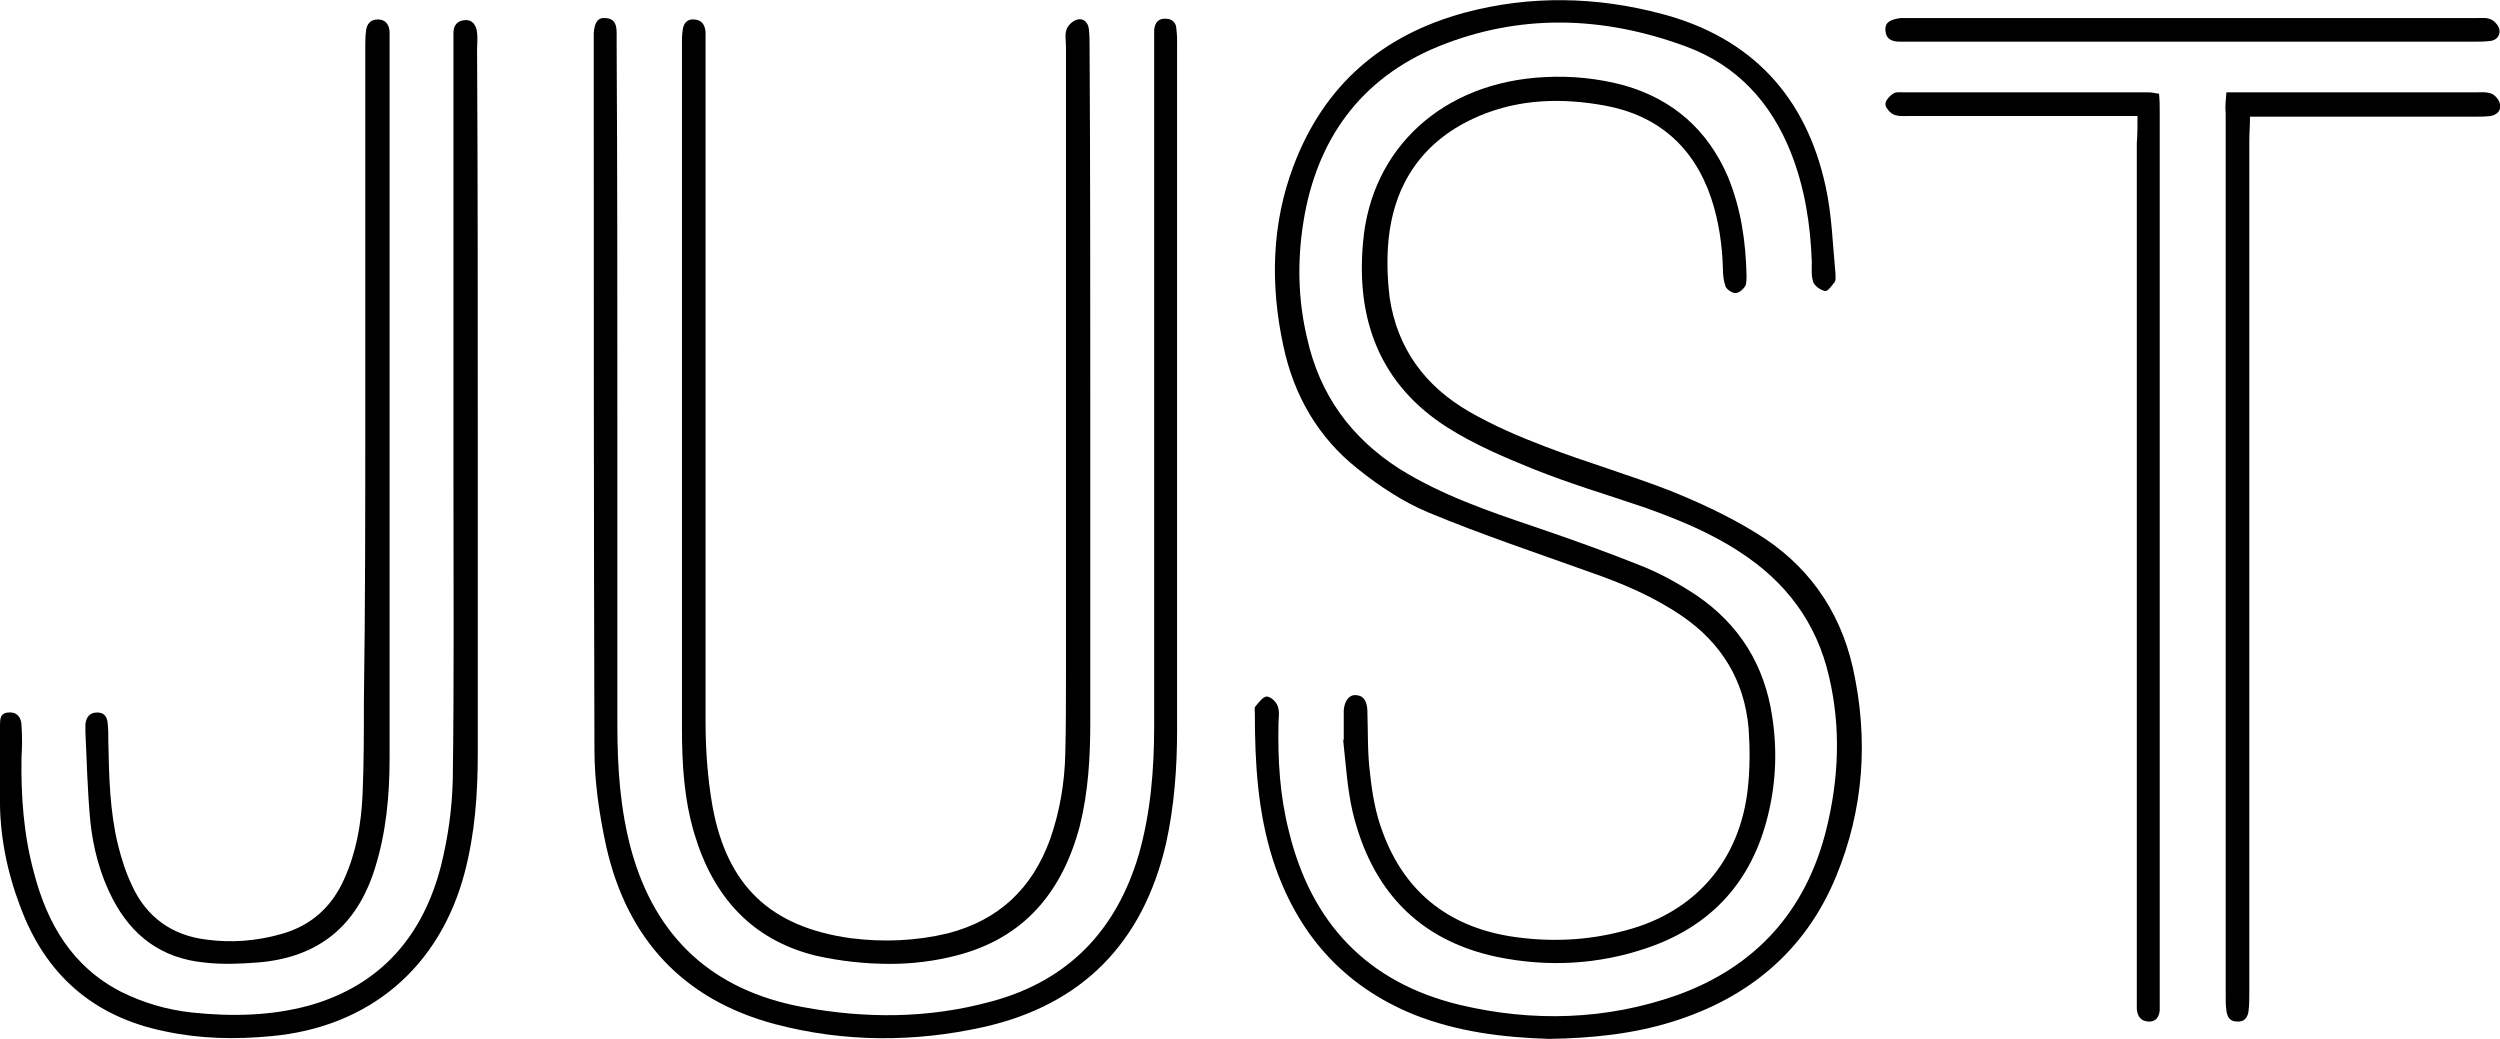
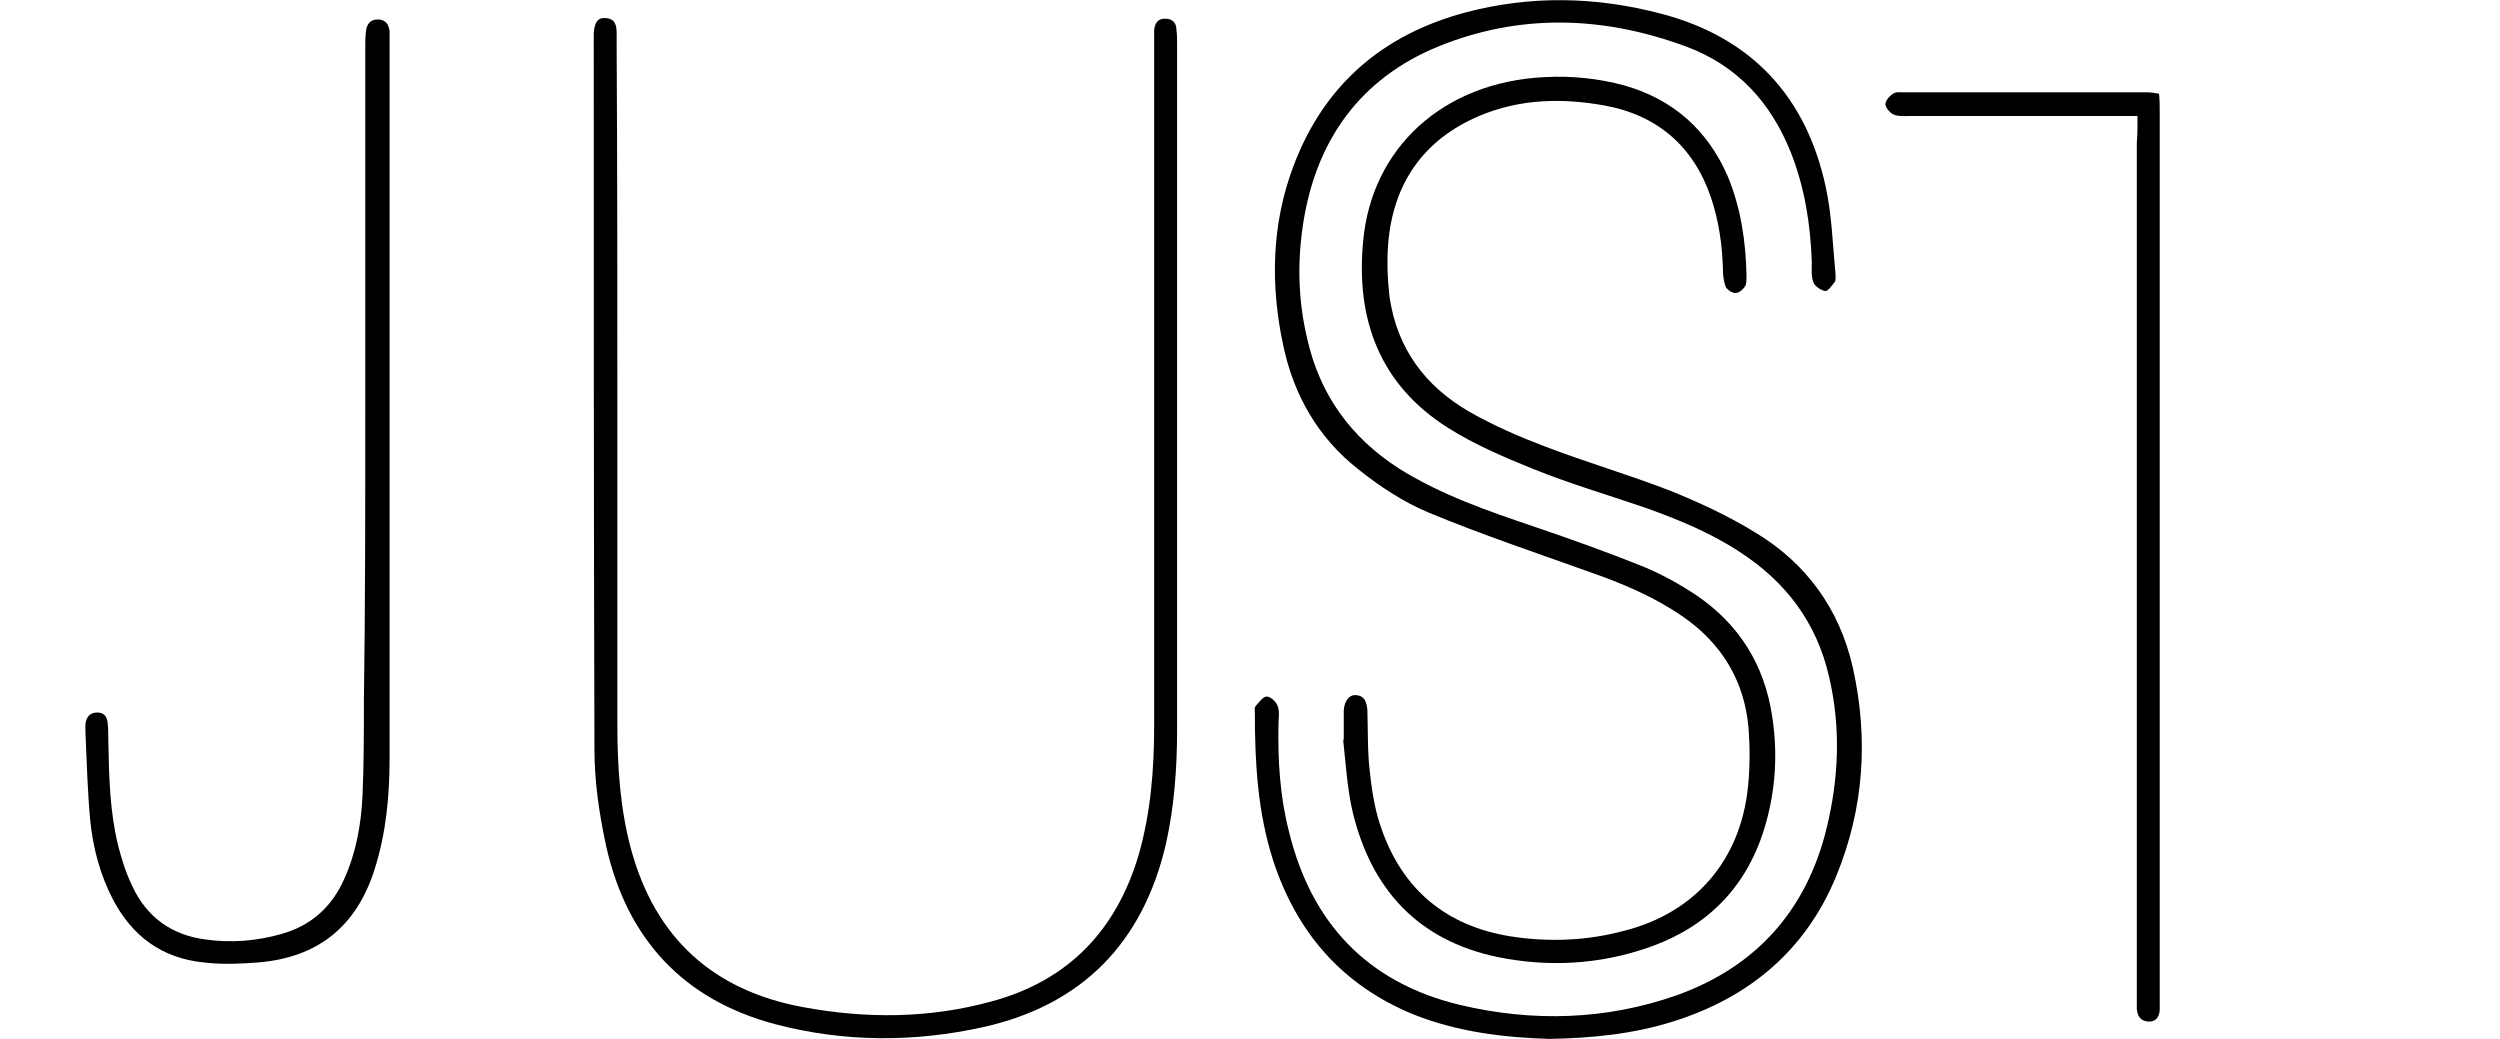
<svg xmlns="http://www.w3.org/2000/svg" version="1.1" id="Layer_1" x="0px" y="0px" viewBox="0 0 360 149.6" style="enable-background:new 0 0 360 149.6;" xml:space="preserve">
  <path d="M223.1,149.6c-6.6-0.2-13.2-1-19.5-3.5c-10.3-4.2-16.9-11.8-20.3-22.3c-2.2-6.9-2.6-14-2.6-21.1c0-0.4-0.1-0.8,0.1-1  c0.5-0.6,1.1-1.4,1.6-1.4c0.6,0,1.4,0.8,1.6,1.4c0.3,0.8,0.1,1.8,0.1,2.6c-0.1,5.2,0.2,10.3,1.5,15.4c3.2,13.2,11.3,21.8,24.6,25  c10.5,2.5,21.1,2.2,31.3-1.4c11.4-4.1,18.6-12.2,21.5-23.9c1.8-7.3,2.1-14.6,0.4-21.9c-1.8-7.9-6.3-13.8-13-18.1  c-4.3-2.8-9-4.7-13.8-6.4c-5.3-1.8-10.7-3.4-15.9-5.5c-4.2-1.7-8.4-3.5-12.2-5.9c-9.8-6.2-13.3-15.6-12.2-26.9  c1.2-13.3,11.4-22.9,26.2-23.6c3.9-0.2,7.7,0.2,11.4,1.2c7,2,12,6.4,14.9,13.1c1.9,4.6,2.6,9.4,2.7,14.3c0,0.5,0,1.2-0.2,1.5  c-0.3,0.5-0.9,1-1.4,1s-1.2-0.5-1.4-0.9c-0.3-0.8-0.4-1.7-0.4-2.6c-0.1-3.5-0.6-6.9-1.7-10.2c-2.5-7.4-7.7-11.9-15.3-13.3  c-6.1-1.1-12.2-1-18.1,1.5c-8,3.4-12.4,9.7-13.1,18.4c-0.2,2.5-0.1,5.2,0.2,7.7c1.1,7.4,5.1,12.8,11.5,16.5c3.5,2,7.2,3.6,10.9,5  c6,2.3,12.2,4.1,18.1,6.4c4.2,1.7,8.3,3.6,12.2,6c7.3,4.4,12.1,11,14,19.4c2.3,10.3,1.6,20.4-2.4,30.1  c-4.4,10.7-12.6,17.5-23.5,20.9C235.2,148.9,229.2,149.5,223.1,149.6z" />
  <path d="M193.5,106.6c0-1.4,0-2.9,0-4.3c0.1-1.4,0.8-2.3,1.8-2.2c1.2,0.1,1.5,1,1.6,2.1c0.1,3.1,0,6.3,0.4,9.3  c0.3,2.8,0.8,5.7,1.8,8.3c3.1,8.5,9.3,13.5,18.2,15c5.6,0.9,11.2,0.7,16.7-0.8c10.1-2.6,16.6-10.1,17.7-20.6  c0.3-2.8,0.3-5.7,0.1-8.5c-0.6-6.9-3.9-12.3-9.6-16.2c-4.1-2.8-8.6-4.7-13.2-6.3c-7.8-2.8-15.6-5.4-23.3-8.6  c-3.6-1.5-7.1-3.8-10.2-6.3c-5.7-4.5-9.2-10.6-10.7-17.7c-1.9-8.8-1.7-17.6,1.5-26c4.4-11.6,12.8-18.8,24.7-22  c9.4-2.5,18.9-2.3,28.3,0.2c12.9,3.4,20.8,11.9,23.6,24.9c0.9,4.1,1,8.3,1.4,12.4c0,0.4,0.1,1-0.1,1.3c-0.4,0.5-1,1.4-1.4,1.3  c-0.6-0.1-1.5-0.7-1.7-1.3c-0.3-0.9-0.2-1.9-0.2-2.9c-0.2-5.4-1-10.6-3-15.7c-2.9-7.3-7.8-12.6-15.1-15.3c-11.9-4.4-23.9-4.8-35.7,0  c-11.2,4.6-17.5,13.4-19.4,25.2c-0.9,5.6-0.8,11.2,0.5,16.7c1.8,8.2,6.3,14.4,13.3,18.9c6.1,3.8,12.8,6.1,19.6,8.4  c5.3,1.8,10.6,3.7,15.8,5.8c2.6,1.1,5.1,2.5,7.5,4.1c6.1,4.2,9.7,10,10.8,17.4c0.8,5.2,0.5,10.3-0.9,15.3c-2.5,9-8.3,15-17.1,18  c-7,2.4-14.3,2.8-21.6,1.3c-11.4-2.4-18.1-9.7-20.8-20.8c-0.8-3.4-1-7-1.4-10.6C193.3,106.6,193.4,106.6,193.5,106.6z" />
  <path d="M88.9,59.5c0,15,0,29.9,0,44.9c0,6.1,0.4,12.1,2,18c3.5,12.7,11.8,20.2,24.6,22.6c9.1,1.7,18.2,1.7,27.3-0.8  c11.1-3,18-10.3,21.2-21.2c1.7-6,2.2-12.2,2.2-18.5c0-32.5,0-65,0-97.5c0-0.9,0-1.8,0-2.7c0.1-1,0.6-1.7,1.7-1.6  c0.9,0,1.5,0.6,1.5,1.5c0.1,0.7,0.1,1.4,0.1,2.1c0,32.9,0,65.9,0,98.8c0,5.5-0.4,11-1.6,16.4c-3.3,14.2-12,23.2-26.3,26.4  c-9.9,2.2-20,2.2-29.9-0.4c-13.3-3.5-21.4-12.3-24.4-25.6c-1-4.6-1.7-9.3-1.7-14c-0.1-34.1-0.1-68.2-0.1-102.3c0-0.3,0-0.5,0-0.8  c0.1-1.6,0.6-2.3,1.7-2.2c1.5,0.1,1.6,1.2,1.6,2.3c0,0.7,0,1.4,0,2.1C88.9,24.6,88.9,42.1,88.9,59.5z" />
-   <path d="M157,59.2c0,15,0,29.9,0,44.9c0,5-0.3,10-1.5,14.8c-2.5,9.5-8,16.2-17.8,18.7c-3.1,0.8-6.3,1.2-9.5,1.2  c-3.6,0-7.3-0.4-10.8-1.2c-9.2-2.3-14.7-8.5-17.4-17.5c-1.5-5-1.8-10.1-1.8-15.3c0-32.8,0-65.7,0-98.5c0-0.6,0-1.3,0.1-1.9  c0.1-1,0.6-1.7,1.7-1.6c1.1,0.1,1.5,0.8,1.6,1.8c0,0.8,0,1.6,0,2.4c0,32.3,0,64.6,0,96.9c0,4.1,0.3,8.2,1,12.2  c2.1,11.5,8.4,17.4,19.9,19c4.7,0.6,9.4,0.4,14-0.7c7.3-1.9,12.1-6.4,14.7-13.5c1.4-4,2.1-8.1,2.2-12.3c0.1-3.8,0.1-7.7,0.1-11.5  c0-30.1,0-60.2,0-90.3c0-0.9-0.2-1.9,0.1-2.6c0.2-0.6,1-1.3,1.6-1.4c0.9-0.2,1.5,0.5,1.6,1.4s0.1,1.8,0.1,2.7  C157,24.3,157,41.7,157,59.2z" />
-   <path d="M68.8,61.5c0,15.7,0,31.3,0,47c0,5.8-0.4,11.5-1.9,17.2c-3.6,13.6-13.7,22.2-27.8,23.5c-5.2,0.5-10.3,0.4-15.4-0.7  c-10.3-2.1-17.2-8.2-20.8-18c-1.9-5-3-10.4-2.9-15.9c0-3.4,0-6.8,0-10.1c0-0.9,0-1.9,1.3-1.9c1.2-0.1,1.8,0.8,1.8,1.9  c0.1,1.5,0.1,3,0,4.5c-0.1,5.6,0.3,11.2,1.8,16.7c1.9,7.3,5.5,13.5,12.5,17.1c3.2,1.6,6.6,2.6,10.2,3c5.7,0.6,11.4,0.5,16.9-1  c10.3-2.9,16.4-10,19-20.1c1-4,1.6-8.2,1.7-12.4c0.2-14.1,0.1-28.1,0.1-42.2c0-21,0-42,0-63c0-0.8,0-1.6,0-2.4c0-1,0.5-1.7,1.6-1.8  c1.2-0.1,1.7,0.8,1.8,1.8c0.1,0.8,0,1.6,0,2.4C68.8,25.1,68.8,43.3,68.8,61.5z" />
  <path d="M52.6,60.3c0-17.8,0-35.6,0-53.4c0-0.8,0-1.6,0.1-2.4c0.1-1,0.6-1.7,1.7-1.7c1.1,0,1.6,0.7,1.7,1.7c0,0.5,0,1.1,0,1.6  c0,34.4,0,68.7,0,103.1c0,5.4-0.5,10.7-2.1,15.8c-2.6,8.4-8.2,12.9-16.9,13.6c-2.6,0.2-5.2,0.3-7.7,0c-6.1-0.6-10.4-3.8-13.2-9.2  c-1.8-3.5-2.8-7.3-3.2-11.2c-0.4-4.2-0.5-8.5-0.7-12.8c0-0.4,0-0.7,0-1.1c0.1-1,0.6-1.7,1.7-1.7c1,0,1.4,0.6,1.5,1.5  s0.1,1.8,0.1,2.7c0.1,5,0.2,10,1.4,14.9c0.5,2,1.1,3.9,2,5.8c2.1,4.6,5.8,7.2,10.7,7.8c3.6,0.5,7.3,0.2,10.8-0.8  c4.3-1.2,7.3-3.9,9.1-8c1.7-3.8,2.4-7.8,2.6-11.9c0.2-4.5,0.2-9.1,0.2-13.6C52.6,87.3,52.6,73.8,52.6,60.3z" />
  <path d="M307.8,16.7c-1.4,0-2.3,0-3.3,0c-9.8,0-19.6,0-29.4,0c-0.8,0-1.7,0.1-2.4-0.2c-0.5-0.2-1.2-1-1.2-1.5s0.6-1.2,1.1-1.5  c0.4-0.3,1-0.2,1.6-0.2c11.7,0,23.5,0,35.2,0c0.4,0,0.9,0.1,1.5,0.2c0.1,0.9,0.1,1.8,0.1,2.7c0,42.5,0,84.9,0,127.4  c0,0.6,0,1.2,0,1.9c-0.1,1-0.6,1.7-1.7,1.6c-1.1-0.1-1.5-0.8-1.6-1.8c0-0.9,0-1.8,0-2.7c0-40.7,0-81.4,0-122  C307.8,19.4,307.8,18.2,307.8,16.7z" />
-   <path d="M320.6,13.3c1.2,0,2.1,0,3,0c10.9,0,21.9,0,32.8,0c0.8,0,1.7-0.1,2.4,0.2c0.5,0.2,1.1,0.9,1.2,1.5c0.2,0.9-0.4,1.5-1.3,1.7  c-0.8,0.1-1.6,0.1-2.4,0.1c-9.7,0-19.4,0-29.1,0c-1,0-1.9,0-3.2,0c0,1.3-0.1,2.4-0.1,3.5c0,40.8,0,81.7,0,122.5c0,0.9,0,1.8-0.1,2.7  c-0.1,1-0.6,1.7-1.7,1.6c-1,0-1.4-0.7-1.5-1.6c-0.1-0.7-0.1-1.4-0.1-2.1c0-42.4,0-84.7,0-127.1C320.4,15.4,320.5,14.5,320.6,13.3z" />
-   <path d="M315.7,6c-13.3,0-26.7,0-40,0c-0.7,0-1.4,0-2.1,0c-1.1,0-2-0.3-2.1-1.6c-0.1-1.1,0.6-1.6,2.2-1.8c0.4,0,0.9,0,1.3,0  c27.2,0,54.4,0,81.6,0c0.7,0,1.5-0.1,2.1,0.2c0.5,0.2,1.1,0.9,1.2,1.4c0.2,0.9-0.4,1.6-1.3,1.7C357.8,6,357,6,356.2,6  C342.8,6,329.2,6,315.7,6z" />
</svg>